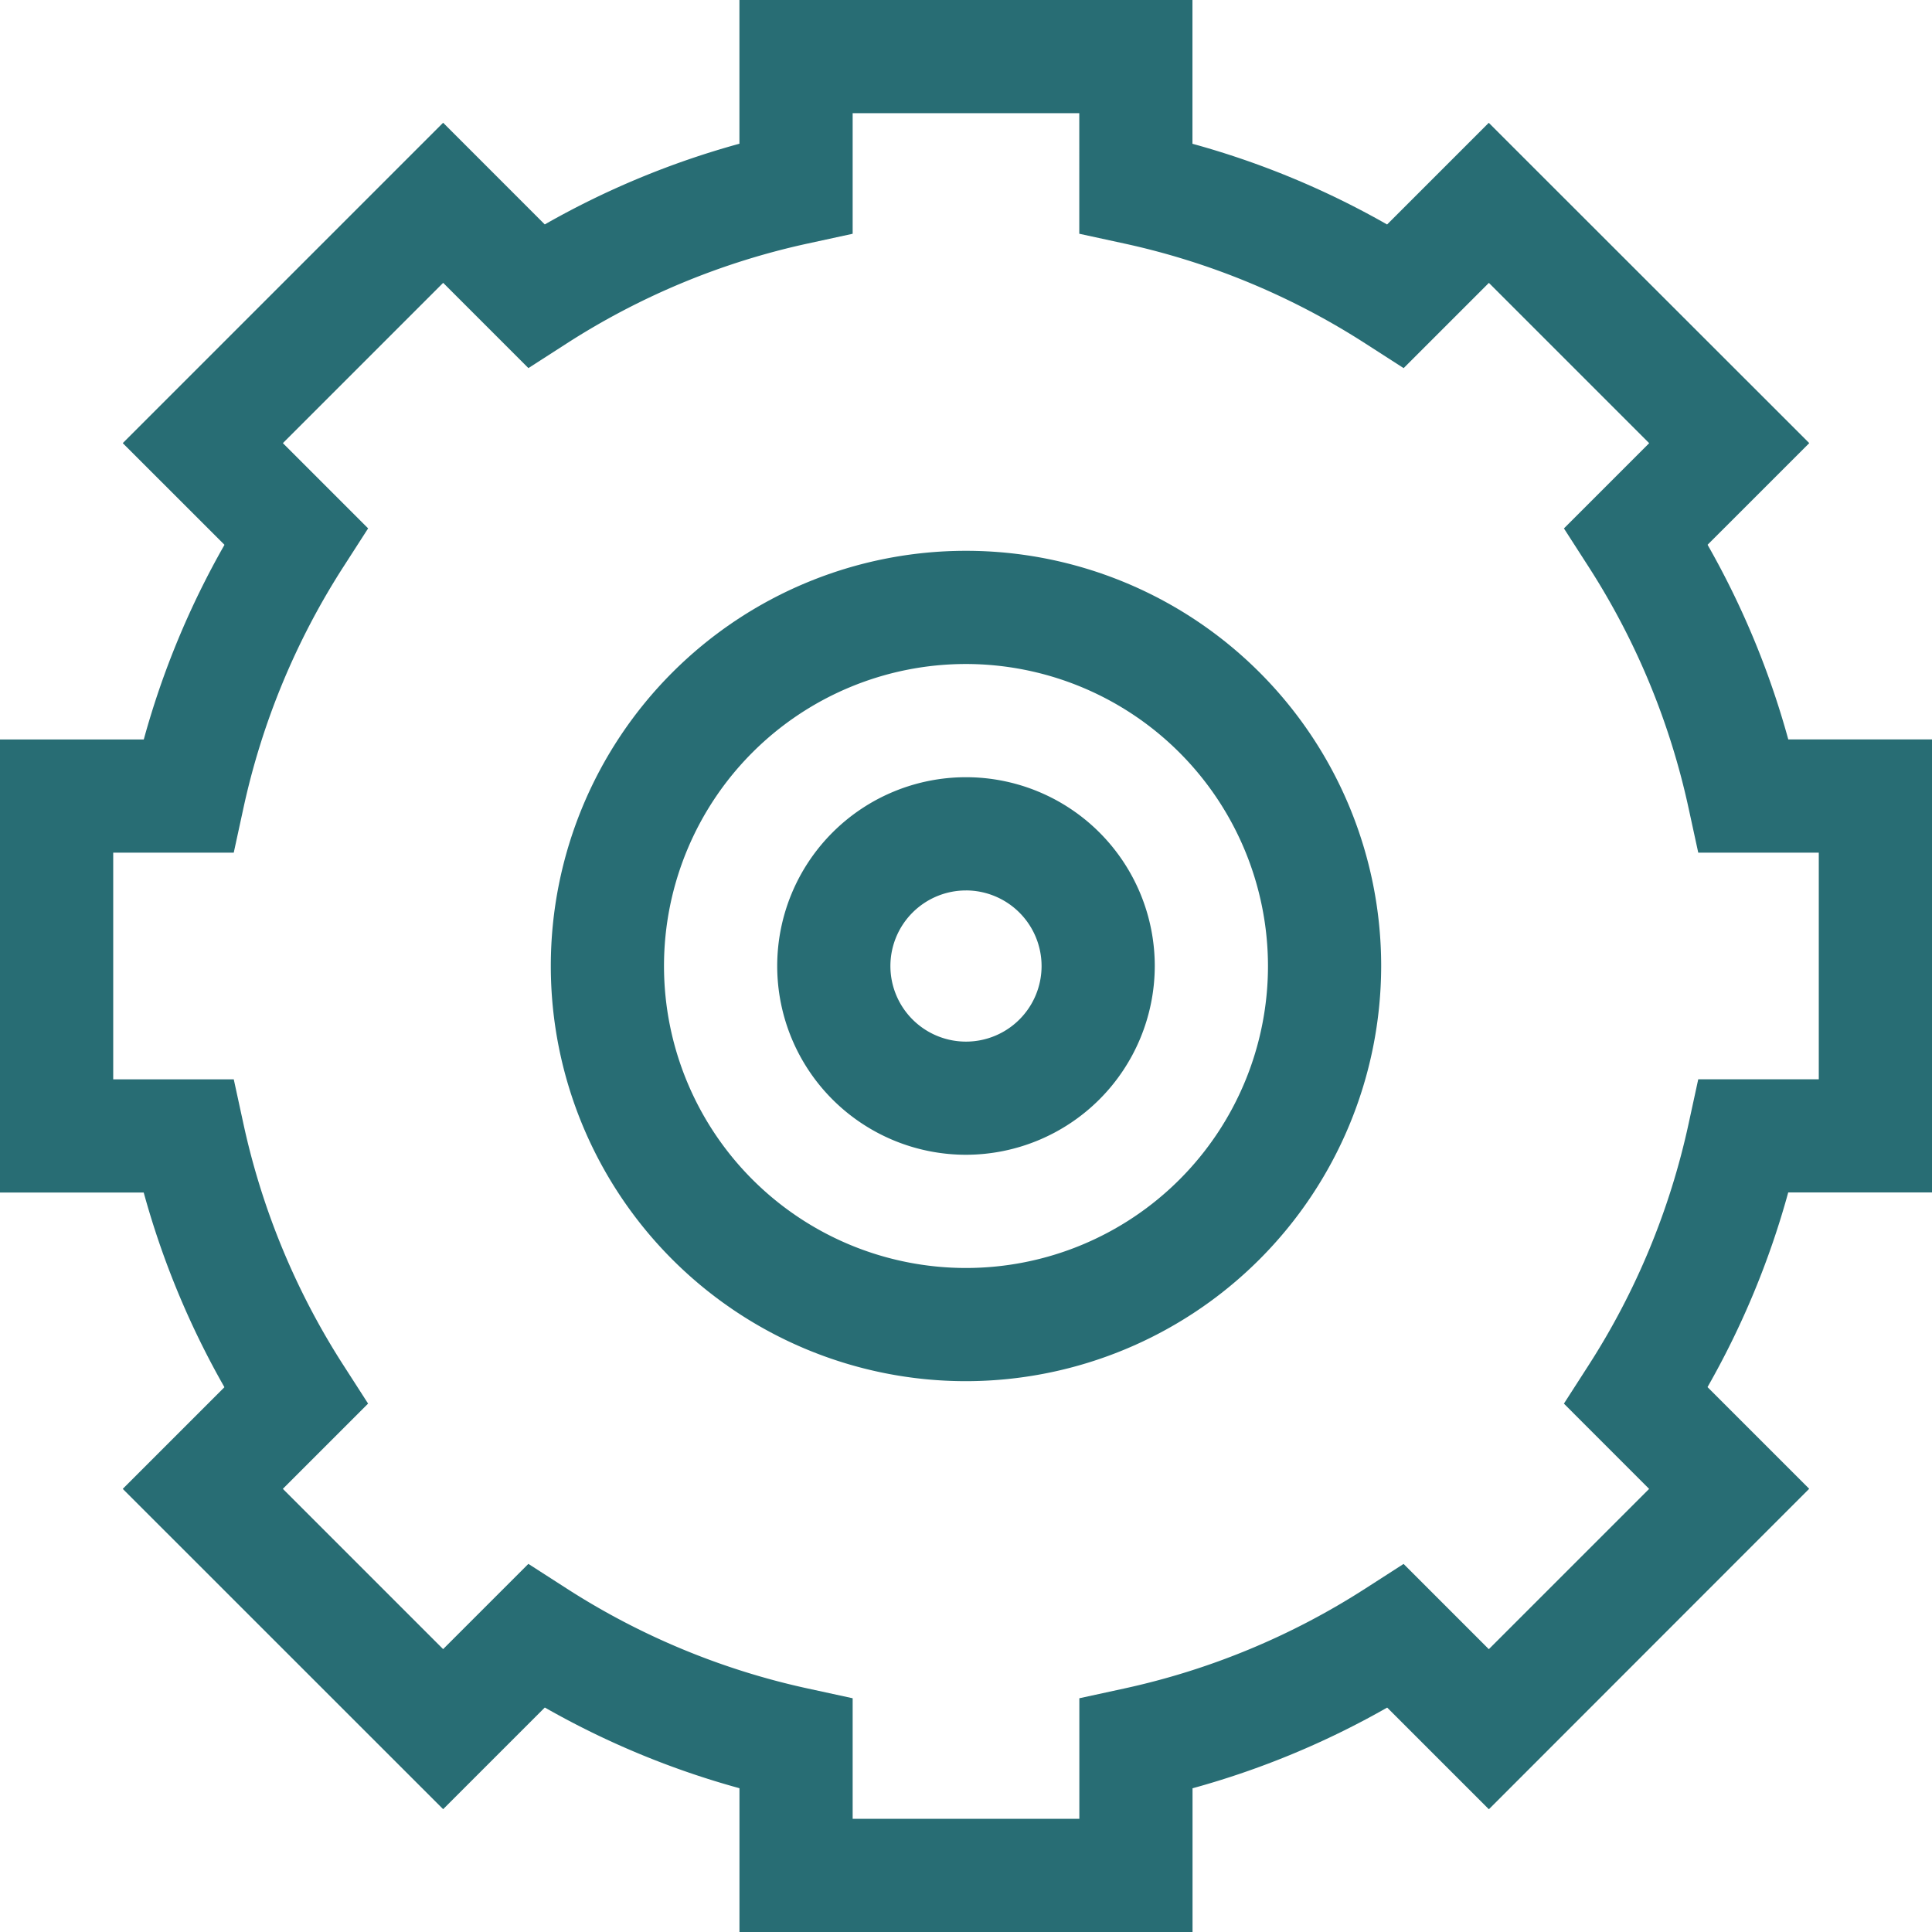
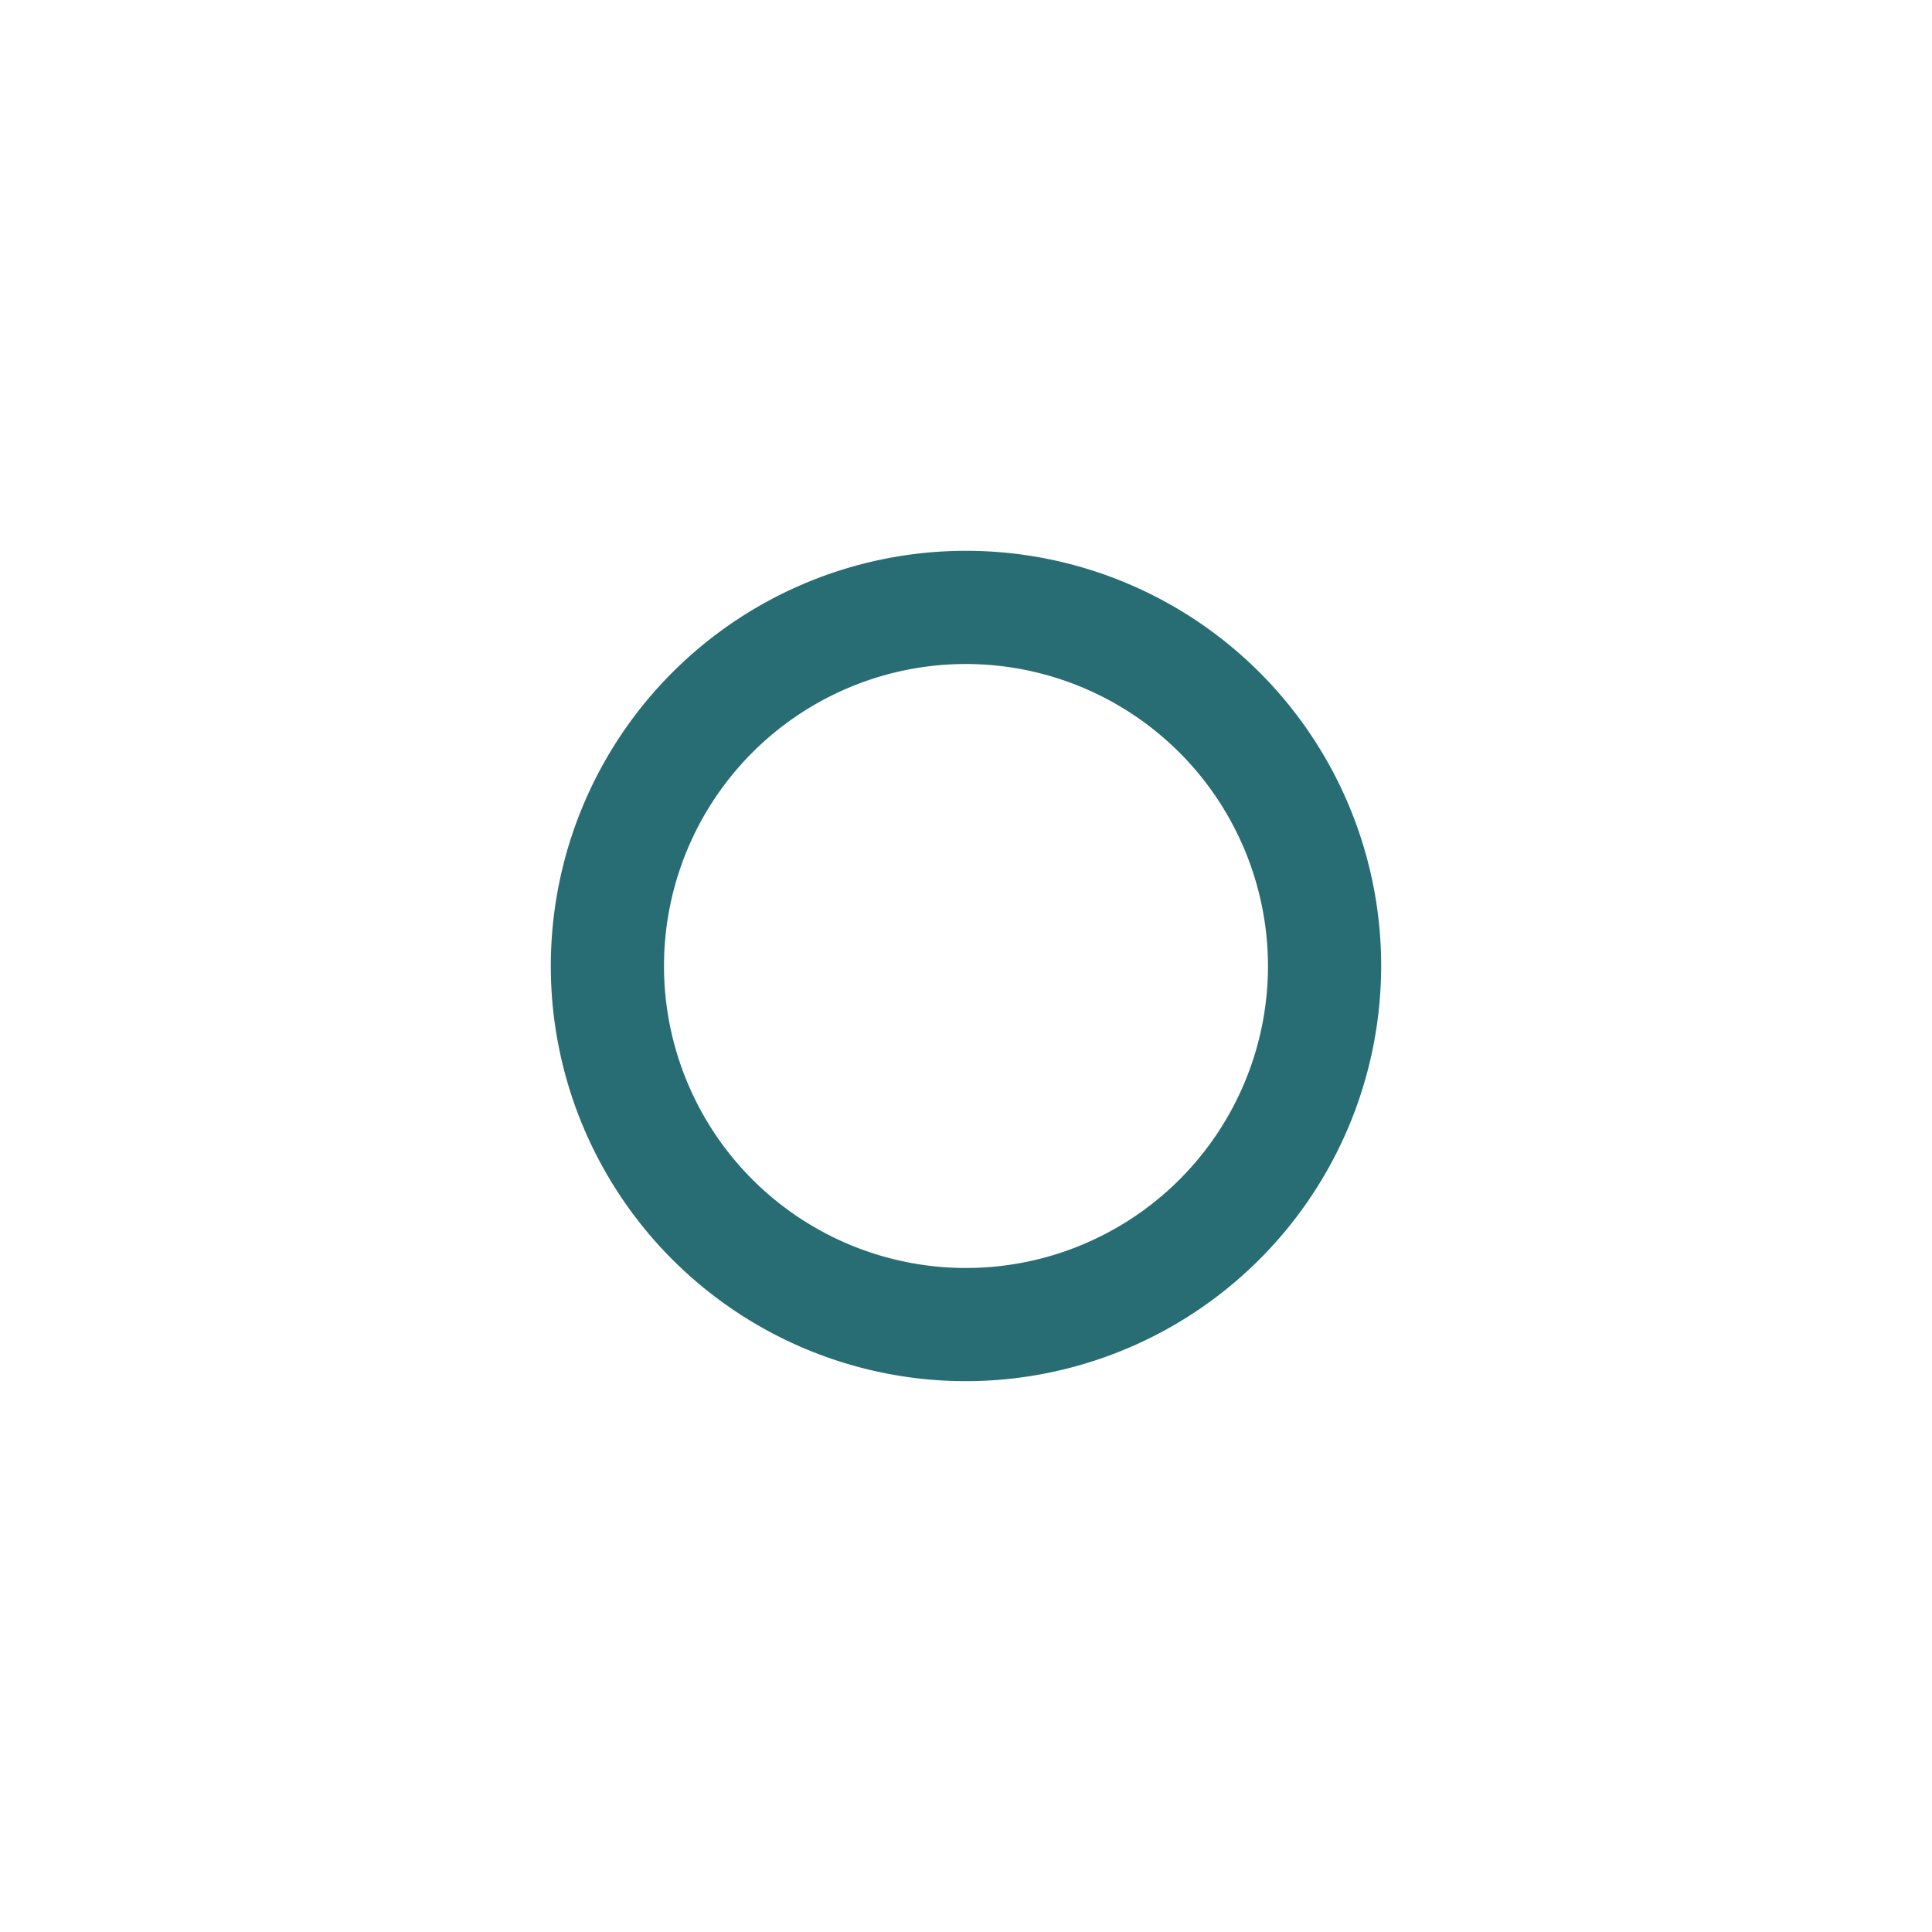
<svg xmlns="http://www.w3.org/2000/svg" width="95.753" height="95.753" viewBox="0 0 95.753 95.753">
  <g id="gear" transform="translate(0 0)">
    <g id="Сгруппировать_138" data-name="Сгруппировать 138" transform="translate(0 0)">
-       <path id="Контур_152" data-name="Контур 152" d="M59.1,95.753H36.649V88.627a41.845,41.845,0,0,1-9.647-4l-5.039,5.039L6.084,73.791l5.039-5.039a41.861,41.861,0,0,1-4-9.647H0V36.649H7.126a41.845,41.845,0,0,1,4-9.647L6.084,21.962,21.962,6.083,27,11.123a41.861,41.861,0,0,1,9.647-4V0H59.1V7.126a41.845,41.845,0,0,1,9.647,4l5.039-5.039L89.67,21.962,84.63,27a41.861,41.861,0,0,1,4,9.647h7.126V59.1H88.627a41.844,41.844,0,0,1-4,9.647l5.039,5.039L73.791,89.67,68.751,84.63a41.861,41.861,0,0,1-9.647,4v7.126ZM42.259,90.142H53.494V84.168l2.209-.48a36.334,36.334,0,0,0,11.961-4.955l1.9-1.222,4.225,4.225,7.944-7.944L77.51,69.566l1.222-1.9A36.325,36.325,0,0,0,83.688,55.7l.48-2.209h5.974V42.259H84.168l-.48-2.209a36.334,36.334,0,0,0-4.955-11.961l-1.222-1.9,4.225-4.225-7.944-7.944-4.225,4.225-1.9-1.222A36.325,36.325,0,0,0,55.7,12.065l-2.209-.48V5.611H42.259v5.975l-2.209.48a36.334,36.334,0,0,0-11.961,4.955l-1.9,1.222-4.225-4.225-7.944,7.944,4.225,4.225-1.222,1.9A36.324,36.324,0,0,0,12.065,40.05l-.48,2.209H5.611V53.494h5.975l.48,2.209a36.334,36.334,0,0,0,4.955,11.961l1.222,1.9-4.225,4.225,7.944,7.944,4.225-4.225,1.9,1.222A36.325,36.325,0,0,0,40.05,83.688l2.209.48v5.974Z" transform="translate(0 0)" fill="#286d74" />
-     </g>
+       </g>
    <g id="Сгруппировать_139" data-name="Сгруппировать 139" transform="translate(38.52 38.52)">
-       <path id="Контур_153" data-name="Контур 153" d="M215.328,224.684a9.356,9.356,0,1,1,9.356-9.356A9.367,9.367,0,0,1,215.328,224.684Zm0-13.1a3.746,3.746,0,1,0,3.746,3.746A3.75,3.75,0,0,0,215.328,211.583Z" transform="translate(-205.972 -205.972)" fill="#286d74" />
-     </g>
+       </g>
    <g id="Сгруппировать_140" data-name="Сгруппировать 140" transform="translate(27.299 27.299)">
      <path id="Контур_154" data-name="Контур 154" d="M166.549,187.126a20.577,20.577,0,1,1,20.577-20.577A20.6,20.6,0,0,1,166.549,187.126Zm0-35.544a14.967,14.967,0,1,0,14.967,14.967,14.983,14.983,0,0,0-14.967-14.967Z" transform="translate(-145.972 -145.972)" fill="#286d74" />
    </g>
  </g>
</svg>